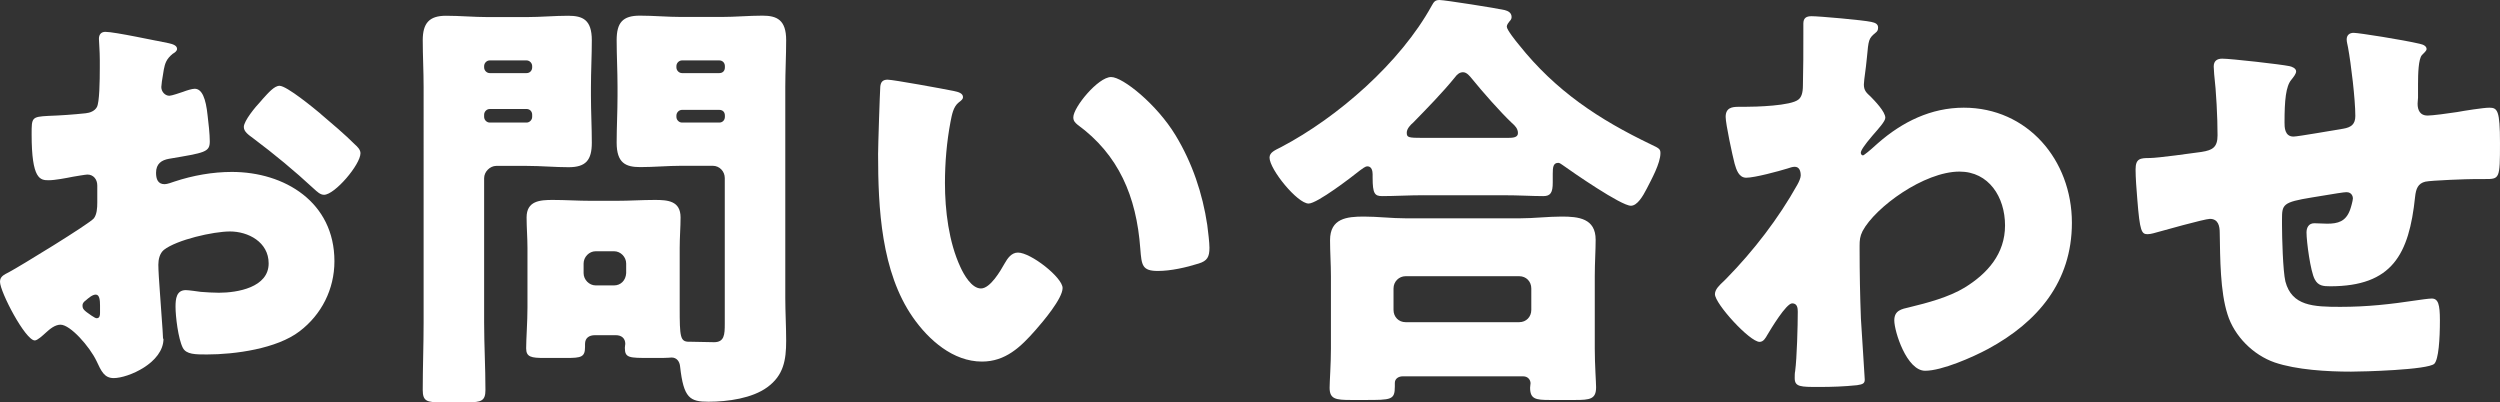
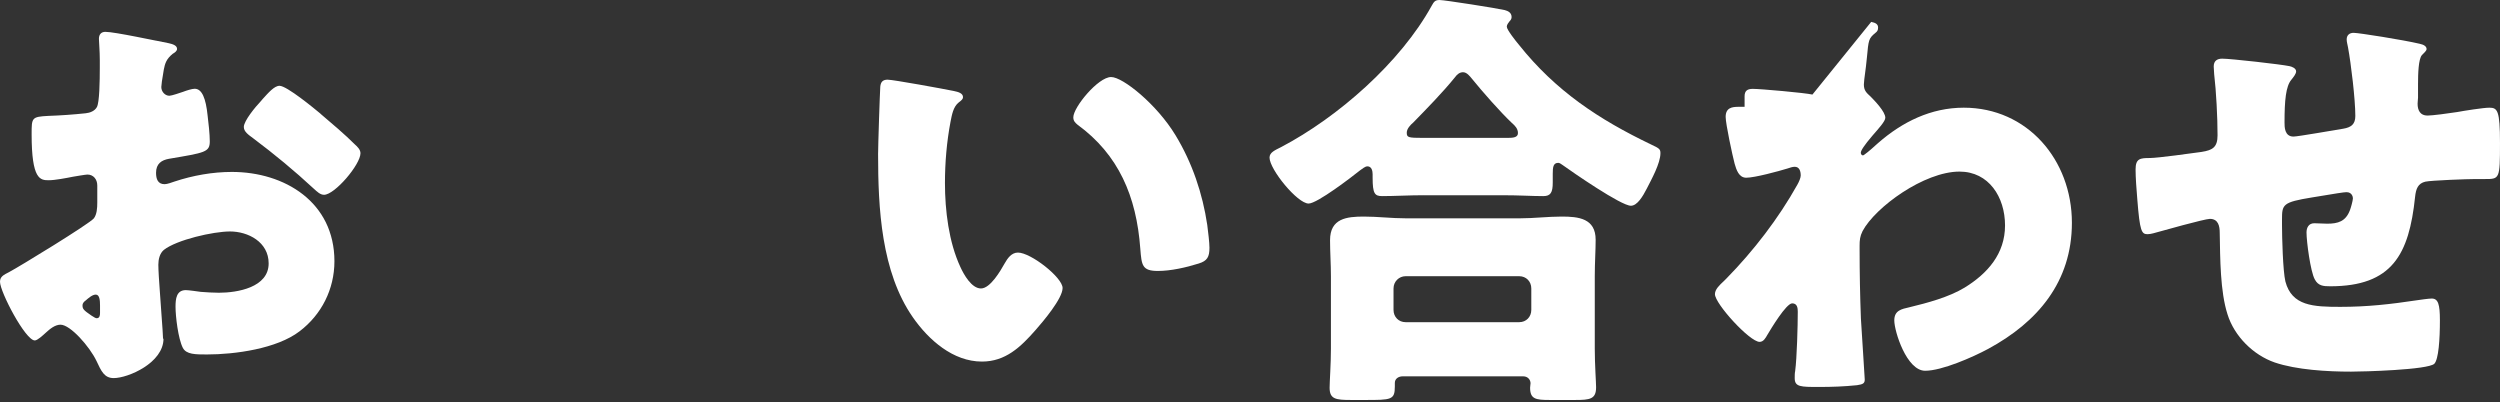
<svg xmlns="http://www.w3.org/2000/svg" id="_レイヤー_2" data-name="レイヤー 2" viewBox="0 0 228.45 36.75">
  <rect x="0" y="0" width="228.45" height="36.75" fill="#333333" stroke="none" />
  <defs>
    <style>
      .cls-1 {
        fill: #fff;
        stroke-width: 0px;
      }
    </style>
  </defs>
  <g id="KeyVisual">
    <g>
      <path class="cls-1" d="M14.94,30.95c0,2.2-3.22,3.6-4.55,3.6-.86,0-1.14-.64-1.57-1.56-.63-1.32-2.39-3.32-3.29-3.32-.51,0-.98.4-1.33.72-.31.28-.78.72-1.02.72-.86,0-3.18-4.44-3.18-5.36,0-.48.35-.64.82-.88.98-.52,7.33-4.4,7.76-4.92.27-.36.31-.92.31-1.44v-1.56c0-.56-.35-1-.9-1-.16,0-1.1.16-1.33.2-.59.12-1.65.32-2.2.32-.78,0-1.57-.04-1.57-4.2,0-1.52,0-1.6,1.53-1.68,1.14-.04,2.27-.12,3.41-.24.39-.04.82-.2,1.02-.56.24-.4.27-2.4.27-3.6v-.68c0-.84-.08-1.72-.08-1.96,0-.4.2-.64.59-.64.86,0,4.71.84,5.8,1.04.35.08.75.2.75.52,0,.2-.24.36-.39.44-.59.48-.71.88-.82,1.44-.16.88-.23,1.48-.23,1.6,0,.44.35.8.74.8.2,0,1.02-.28,1.25-.36.31-.12.82-.28,1.06-.28.67,0,1.02.88,1.18,2.44.08.6.2,1.76.2,2.36,0,1-.43,1.04-3.73,1.6-.67.12-1.18.44-1.18,1.28,0,.56.16,1.04.78,1.04.24,0,.67-.16.9-.24,1.69-.56,3.49-.88,5.25-.88,4.82,0,9.37,2.76,9.37,8.16,0,2.56-1.18,4.88-3.18,6.4-2.08,1.6-5.92,2.12-8.47,2.12-1.06,0-1.88,0-2.2-.6-.43-.84-.67-2.88-.67-3.76,0-.72.08-1.52.94-1.52.24,0,1.1.12,1.37.16.47.04,1.22.08,1.65.08,1.69,0,4.55-.48,4.55-2.68,0-1.96-1.88-2.92-3.53-2.92-1.53,0-4.86.76-6.04,1.68-.39.32-.51.88-.51,1.36s.08,1.72.12,2.2c.04.8.31,4.08.31,4.56ZM9.14,27.92c0-.48-.04-1-.39-1-.31,0-.67.32-.9.52-.16.12-.31.24-.31.48,0,.32.12.44.82.92.24.16.39.24.47.24.27,0,.31-.24.31-.48v-.68ZM29.29,10.4c.9.76,2.31,1.96,3.14,2.8.23.2.51.48.51.8,0,1.04-2.35,3.8-3.33,3.8-.35,0-.63-.28-.94-.56-1.77-1.64-3.61-3.16-5.53-4.6-.43-.32-.86-.6-.86-1.04,0-.56,1.1-1.88,1.49-2.28.08-.08.16-.2.24-.28.51-.56,1.06-1.2,1.53-1.2.67,0,3.18,2.08,3.76,2.56Z" />
-       <path class="cls-1" d="M45.34,15.16c-.55,0-1.1.52-1.1,1.12v13.2c0,2.04.12,4.08.12,6.16,0,1-.39,1.12-1.61,1.12h-2.47c-1.25,0-1.65-.08-1.65-1.12,0-2.08.08-4.12.08-6.16V7.96c0-1.44-.08-2.88-.08-4.28,0-1.56.59-2.24,2.12-2.24,1.29,0,2.55.12,3.8.12h3.61c1.25,0,2.51-.12,3.76-.12,1.33,0,2.16.36,2.16,2.24,0,1.4-.08,2.84-.08,4.28v.8c0,1.44.08,2.88.08,4.28,0,1.6-.55,2.24-2.12,2.24-1.25,0-2.51-.12-3.8-.12h-2.82ZM48.63,6.04c0-.28-.24-.52-.51-.52h-3.37c-.27,0-.51.24-.51.52v.12c0,.28.24.52.51.52h3.37c.31,0,.51-.24.51-.52v-.12ZM48.63,10.48c0-.28-.2-.52-.51-.52h-3.37c-.27,0-.51.24-.51.52v.2c0,.28.24.52.51.52h3.37c.27,0,.51-.24.51-.52v-.2ZM54.36,30.63c-.51,0-.9.24-.9.8v.28c0,.92-.35,1-1.69,1h-2.04c-1.18,0-1.65-.08-1.65-.88,0-.84.12-2.44.12-3.72v-5.44c0-.92-.08-1.88-.08-2.8,0-1.52,1.22-1.6,2.39-1.6s2.31.08,3.45.08h2.39c1.18,0,2.31-.08,3.49-.08s2.35.08,2.35,1.6c0,.88-.08,1.8-.08,2.8v5.44c0,2.68.04,3.12.86,3.12h.2c.71,0,1.37.04,2.08.04.94,0,.98-.68.98-1.68v-13.32c0-.6-.47-1.12-1.1-1.12h-2.86c-1.25,0-2.51.12-3.76.12-1.33,0-2.16-.36-2.16-2.24,0-1.4.08-2.84.08-4.28v-.8c0-1.44-.08-2.88-.08-4.28,0-1.6.55-2.24,2.12-2.24,1.25,0,2.55.12,3.8.12h3.65c1.25,0,2.51-.12,3.76-.12,1.33,0,2.16.4,2.16,2.24,0,1.4-.08,2.84-.08,4.28v19.28c0,1.28.08,2.6.08,3.92,0,1.76-.24,3.16-1.73,4.24-1.37,1-3.57,1.32-5.37,1.32-1.69,0-2.27-.32-2.59-3.2-.04-.48-.31-.84-.78-.84-.04,0-.43.04-.82.04h-1.18c-1.88,0-2.27,0-2.27-.92,0-.16.04-.32.04-.36,0-.52-.35-.8-.86-.8h-1.92ZM57.22,24.08c0-.6-.51-1.12-1.1-1.12h-1.69c-.59,0-1.1.52-1.1,1.12v.88c0,.6.51,1.12,1.1,1.12h1.69c.59,0,1.06-.44,1.1-1.12v-.88ZM66.24,6.04c0-.28-.2-.52-.51-.52h-3.41c-.27,0-.51.24-.51.52v.12c0,.28.24.52.51.52h3.41c.31,0,.51-.2.51-.52v-.12ZM66.24,10.56c0-.32-.2-.52-.51-.52h-3.41c-.27,0-.51.24-.51.52v.12c0,.28.24.52.51.52h3.41c.31,0,.51-.24.51-.52v-.12Z" />
      <path class="cls-1" d="M87.18,8.32c.39.08.82.2.82.56,0,.16-.12.28-.39.48-.51.4-.63,1.16-.75,1.76-.35,1.84-.51,3.76-.51,5.6,0,2.52.35,5.4,1.41,7.68.31.68,1.02,1.96,1.88,1.96s1.8-1.64,2.16-2.28c.27-.48.63-1,1.22-1,1.18,0,4.08,2.28,4.08,3.24s-1.8,3.08-2.47,3.84c-1.37,1.56-2.75,2.88-4.9,2.88-2.63,0-4.86-1.96-6.31-4.04-2.9-4.16-3.18-10-3.18-14.92,0-.76.16-5.6.2-6.16.04-.44.24-.64.67-.64.51,0,5.1.84,6.08,1.04ZM101.54,7.04c1.06,0,4.16,2.48,5.88,5.32,1.53,2.52,2.47,5.32,2.9,8.2.08.64.2,1.6.2,2.08,0,.84-.2,1.2-.98,1.44-1.14.36-2.55.68-3.73.68-1.45,0-1.49-.52-1.61-2.04-.35-4.8-2-8.6-5.73-11.32-.24-.2-.39-.36-.39-.68,0-.92,2.27-3.68,3.45-3.68Z" />
      <path class="cls-1" d="M130.05,17.84c-1.25,0-2.67.08-3.76.08-.67,0-.86-.24-.86-1.68v-.32c0-.28-.08-.72-.47-.72-.24,0-.47.24-.67.36-.75.6-3.92,3.04-4.71,3.04-1.02,0-3.57-3.12-3.57-4.2,0-.48.51-.68,1.06-.96,5.18-2.72,10.9-7.72,13.76-12.92.2-.36.31-.52.71-.52.47,0,5.29.76,5.96.92.31.08.63.24.63.64,0,.16-.08.28-.2.4-.08.12-.24.28-.24.48,0,.28.86,1.36,1.1,1.64,3.37,4.24,7.33,6.84,12.08,9.12.78.36.86.44.86.8,0,.92-.82,2.4-1.25,3.24-.35.68-.86,1.56-1.45,1.56-.9,0-5.29-3.04-6.24-3.72-.12-.08-.27-.2-.39-.2-.47,0-.51.4-.51,1v.8c0,.92-.2,1.24-.86,1.24-1.06,0-2.16-.08-3.76-.08h-7.22ZM128.17,34.39c-.35,0-.71.2-.71.6v.32c0,1.24-.31,1.24-2.75,1.24h-1.25c-1.41,0-1.96-.08-1.96-1.12,0-.56.12-2.16.12-3.56v-6.64c0-1.08-.08-2.2-.08-3.28,0-2,1.53-2.16,3.1-2.16,1.25,0,2.51.16,3.8.16h10.47c1.25,0,2.55-.16,3.8-.16,1.53,0,3.1.16,3.1,2.12,0,.96-.08,2.08-.08,3.32v6.64c0,1.48.12,3.08.12,3.52,0,1.08-.55,1.16-1.92,1.16h-2.31c-1.29,0-1.8-.08-1.8-1.12,0-.16.04-.28.04-.4,0-.32-.24-.64-.67-.64h-11.02ZM138.83,29.44c.63,0,1.1-.48,1.1-1.12v-1.96c0-.64-.47-1.12-1.1-1.12h-10.39c-.59,0-1.1.48-1.1,1.12v1.96c0,.64.47,1.12,1.1,1.12h10.39ZM137.77,12.6c.51,0,.94-.04.94-.44s-.27-.68-.55-.92c-1.06-1-2.71-2.88-3.65-4.04-.2-.24-.47-.6-.82-.6-.31,0-.55.2-.75.48-1.1,1.36-2.59,2.88-3.8,4.12-.24.2-.59.56-.59.92,0,.44.12.48,1.49.48h7.73Z" />
-       <path class="cls-1" d="M170.99,2c.39.08.63.2.63.52,0,.24-.08.36-.24.48-.63.52-.63.64-.78,2.24-.04.4-.12,1.16-.24,2,0,.16-.04.32-.04.48,0,.56.24.76.63,1.12.35.36,1.33,1.36,1.33,1.92,0,.32-.59.96-1.18,1.64-.75.88-1.06,1.36-1.06,1.56,0,.12.08.24.2.24.08,0,.67-.48,1.1-.88.12-.12.24-.2.27-.24,2.24-1.96,4.86-3.24,7.84-3.24,5.8,0,9.88,4.76,9.88,10.52,0,5.4-3.14,9.08-7.65,11.52-1.41.76-4.23,2-5.76,2-1.69,0-2.82-3.6-2.82-4.6,0-.92.67-1.04,1.37-1.2,1.65-.4,3.61-.92,5.06-1.8,2.08-1.28,3.69-3.08,3.69-5.68s-1.49-4.92-4.16-4.92c-3.22,0-7.69,3.24-8.86,5.44-.24.48-.27.84-.27,1.32v.36c0,2.12.04,4.24.12,6.32.04.72.35,5.4.35,5.56,0,.32-.12.44-.71.52-1.18.12-2.27.16-3.49.16-1.65,0-2.2,0-2.2-.8,0-.2,0-.48.04-.64.16-1.2.24-4.16.24-5.44,0-.32-.04-.76-.51-.76-.55,0-1.96,2.36-2.27,2.88-.16.28-.35.64-.71.64-.9,0-4.08-3.48-4.08-4.36,0-.44.43-.84.82-1.2l.24-.24c2.47-2.52,4.75-5.48,6.47-8.56.16-.28.31-.64.31-.84,0-.4-.12-.8-.55-.8-.2,0-.43.08-.67.16-.78.24-2.98.84-3.76.84-.67,0-.9-.72-1.06-1.28-.2-.76-.82-3.64-.82-4.28,0-.84.59-.92,1.18-.92h.55c.98,0,4.27-.08,4.94-.68.24-.2.39-.56.39-1.28.04-1.56.04-3.12.04-4.68v-.96c0-.52.27-.68.75-.68.71,0,4.75.36,5.45.52Z" />
+       <path class="cls-1" d="M170.99,2c.39.08.63.2.63.52,0,.24-.08.36-.24.48-.63.52-.63.64-.78,2.24-.04.4-.12,1.16-.24,2,0,.16-.04.32-.04.48,0,.56.24.76.63,1.12.35.36,1.33,1.36,1.33,1.92,0,.32-.59.96-1.18,1.64-.75.88-1.06,1.36-1.06,1.56,0,.12.08.24.2.24.08,0,.67-.48,1.1-.88.12-.12.24-.2.27-.24,2.24-1.96,4.86-3.24,7.84-3.24,5.8,0,9.88,4.76,9.88,10.52,0,5.4-3.14,9.08-7.65,11.52-1.41.76-4.23,2-5.76,2-1.69,0-2.82-3.6-2.82-4.6,0-.92.67-1.04,1.37-1.2,1.65-.4,3.61-.92,5.06-1.8,2.08-1.28,3.69-3.08,3.69-5.68s-1.49-4.92-4.16-4.92c-3.22,0-7.69,3.24-8.86,5.44-.24.48-.27.84-.27,1.32v.36c0,2.12.04,4.24.12,6.32.04.72.35,5.4.35,5.56,0,.32-.12.44-.71.52-1.18.12-2.27.16-3.49.16-1.65,0-2.2,0-2.2-.8,0-.2,0-.48.04-.64.16-1.2.24-4.16.24-5.44,0-.32-.04-.76-.51-.76-.55,0-1.96,2.36-2.27,2.88-.16.28-.35.64-.71.64-.9,0-4.08-3.48-4.08-4.36,0-.44.43-.84.82-1.2l.24-.24c2.47-2.52,4.75-5.48,6.47-8.56.16-.28.31-.64.31-.84,0-.4-.12-.8-.55-.8-.2,0-.43.08-.67.16-.78.24-2.98.84-3.76.84-.67,0-.9-.72-1.06-1.28-.2-.76-.82-3.64-.82-4.28,0-.84.59-.92,1.18-.92h.55v-.96c0-.52.27-.68.75-.68.71,0,4.75.36,5.45.52Z" />
      <path class="cls-1" d="M209.19,6.04c.24.04.63.2.63.48,0,.24-.27.56-.43.76-.51.6-.63,1.88-.63,3.92,0,.4,0,1.28.82,1.28.39,0,3.8-.6,4.55-.72.71-.12,1.1-.4,1.1-1.16,0-1.52-.39-4.76-.67-6.28-.04-.24-.12-.48-.12-.72,0-.4.27-.6.63-.6.47,0,4.51.64,6.04,1,.39.08.63.24.63.48,0,.16-.2.32-.43.56-.31.36-.35,1.68-.35,2.64v1.24c0,.16-.04.36-.04.56,0,.6.24,1.08.9,1.08.43,0,1.96-.2,2.71-.32.63-.12,2.43-.4,2.94-.4.75,0,.98.24.98,3.24,0,3.28-.04,3.28-1.37,3.28h-.86c-.75,0-4.04.12-4.59.24-.67.16-.86.64-.94,1.4-.55,5.24-2.08,8.16-7.76,8.16-.63,0-1.1-.04-1.41-.64-.39-.72-.75-3.44-.75-4.28,0-.44.2-.84.71-.84.39,0,.78.04,1.18.04.98,0,1.69-.2,2.08-1.24.08-.2.27-.88.27-1.08,0-.12-.08-.56-.59-.56-.23,0-.98.12-3.14.48-2.71.44-2.75.64-2.75,2.04v.48c0,1.08.08,4.2.31,5.16.59,2.24,2.55,2.32,5.02,2.32s4.59-.24,6.98-.6c.27-.04,1.1-.16,1.37-.16.59,0,.75.52.75,2,0,1.72-.12,3.56-.51,3.96-.59.56-6.51.72-7.61.72-2.16,0-4.98-.16-6.98-.84-1.96-.68-3.69-2.4-4.31-4.4-.67-2.08-.67-5.12-.71-7.44,0-.6-.12-1.28-.9-1.28-.47,0-4.31,1.08-5.18,1.32-.16.04-.35.08-.51.08-.55,0-.71-.24-.94-3.16-.08-.96-.16-2-.16-2.76,0-1,.43-1.04,1.29-1.04.75,0,3.88-.44,4.75-.56,1.02-.16,1.45-.44,1.45-1.52,0-1.64-.12-4-.31-5.6,0-.2-.04-.48-.04-.68,0-.52.31-.72.78-.72.78,0,5.37.52,6.12.68Z" />
    </g>
  </g>
</svg>